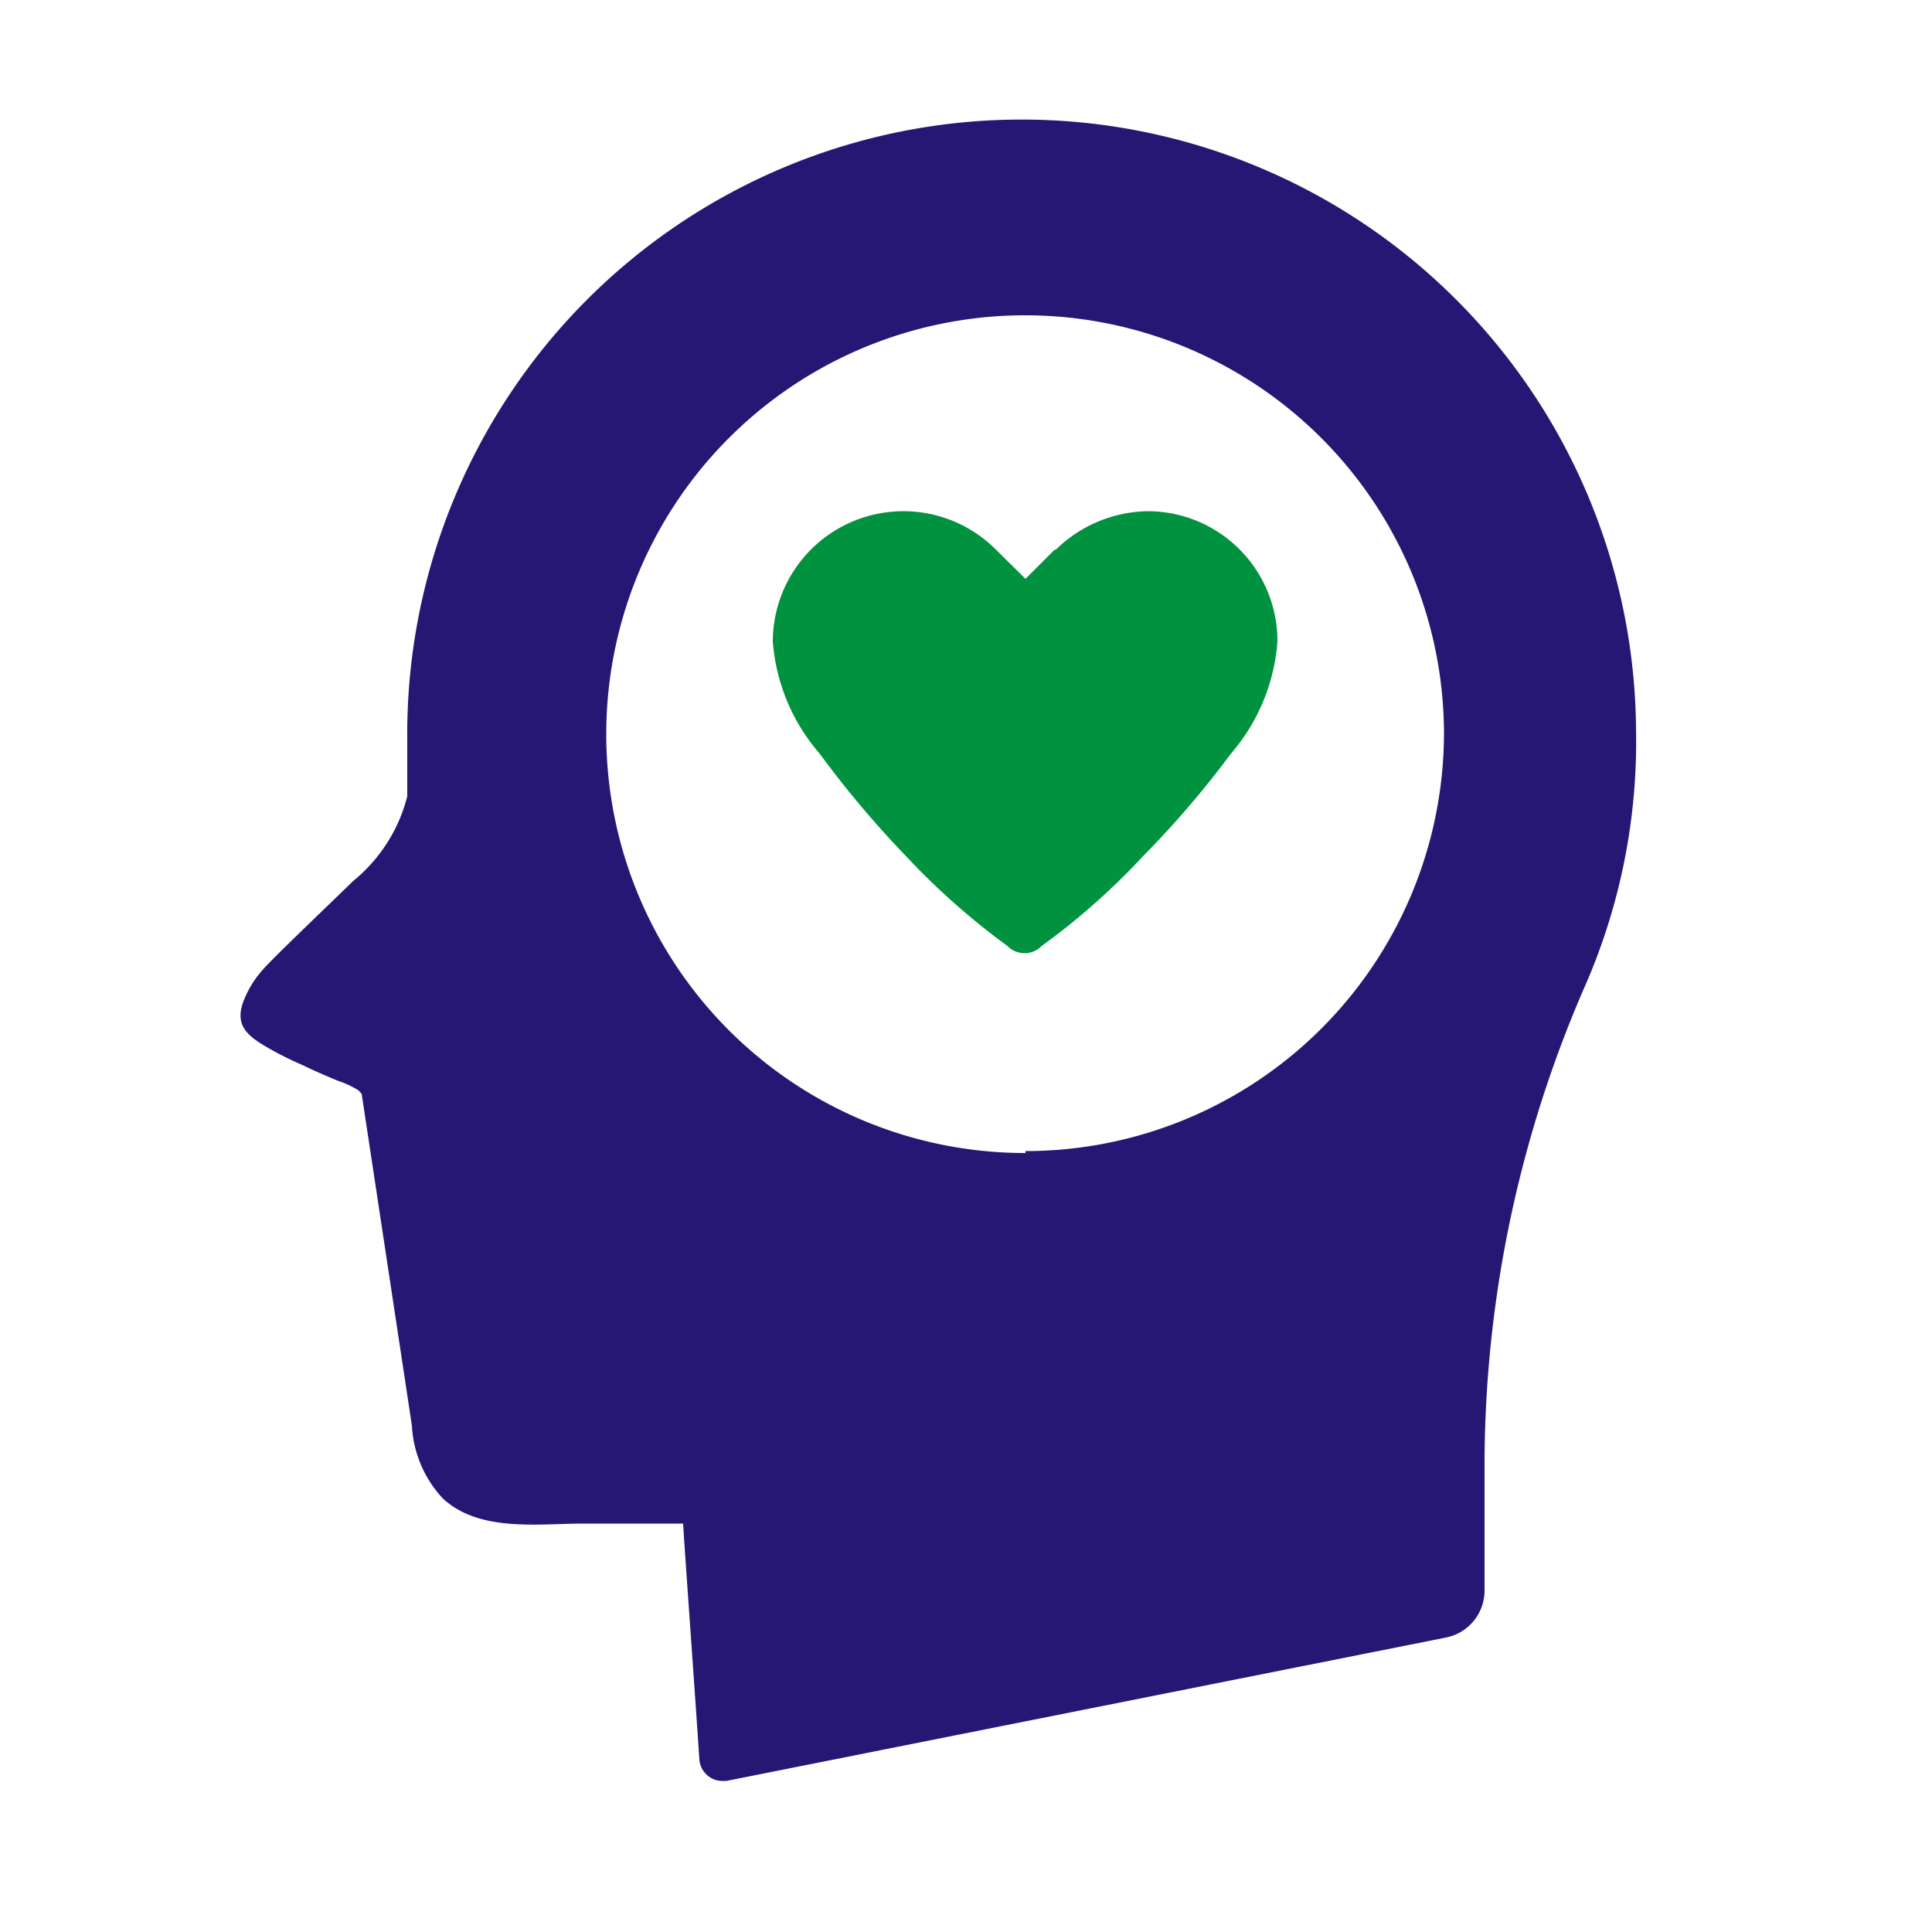
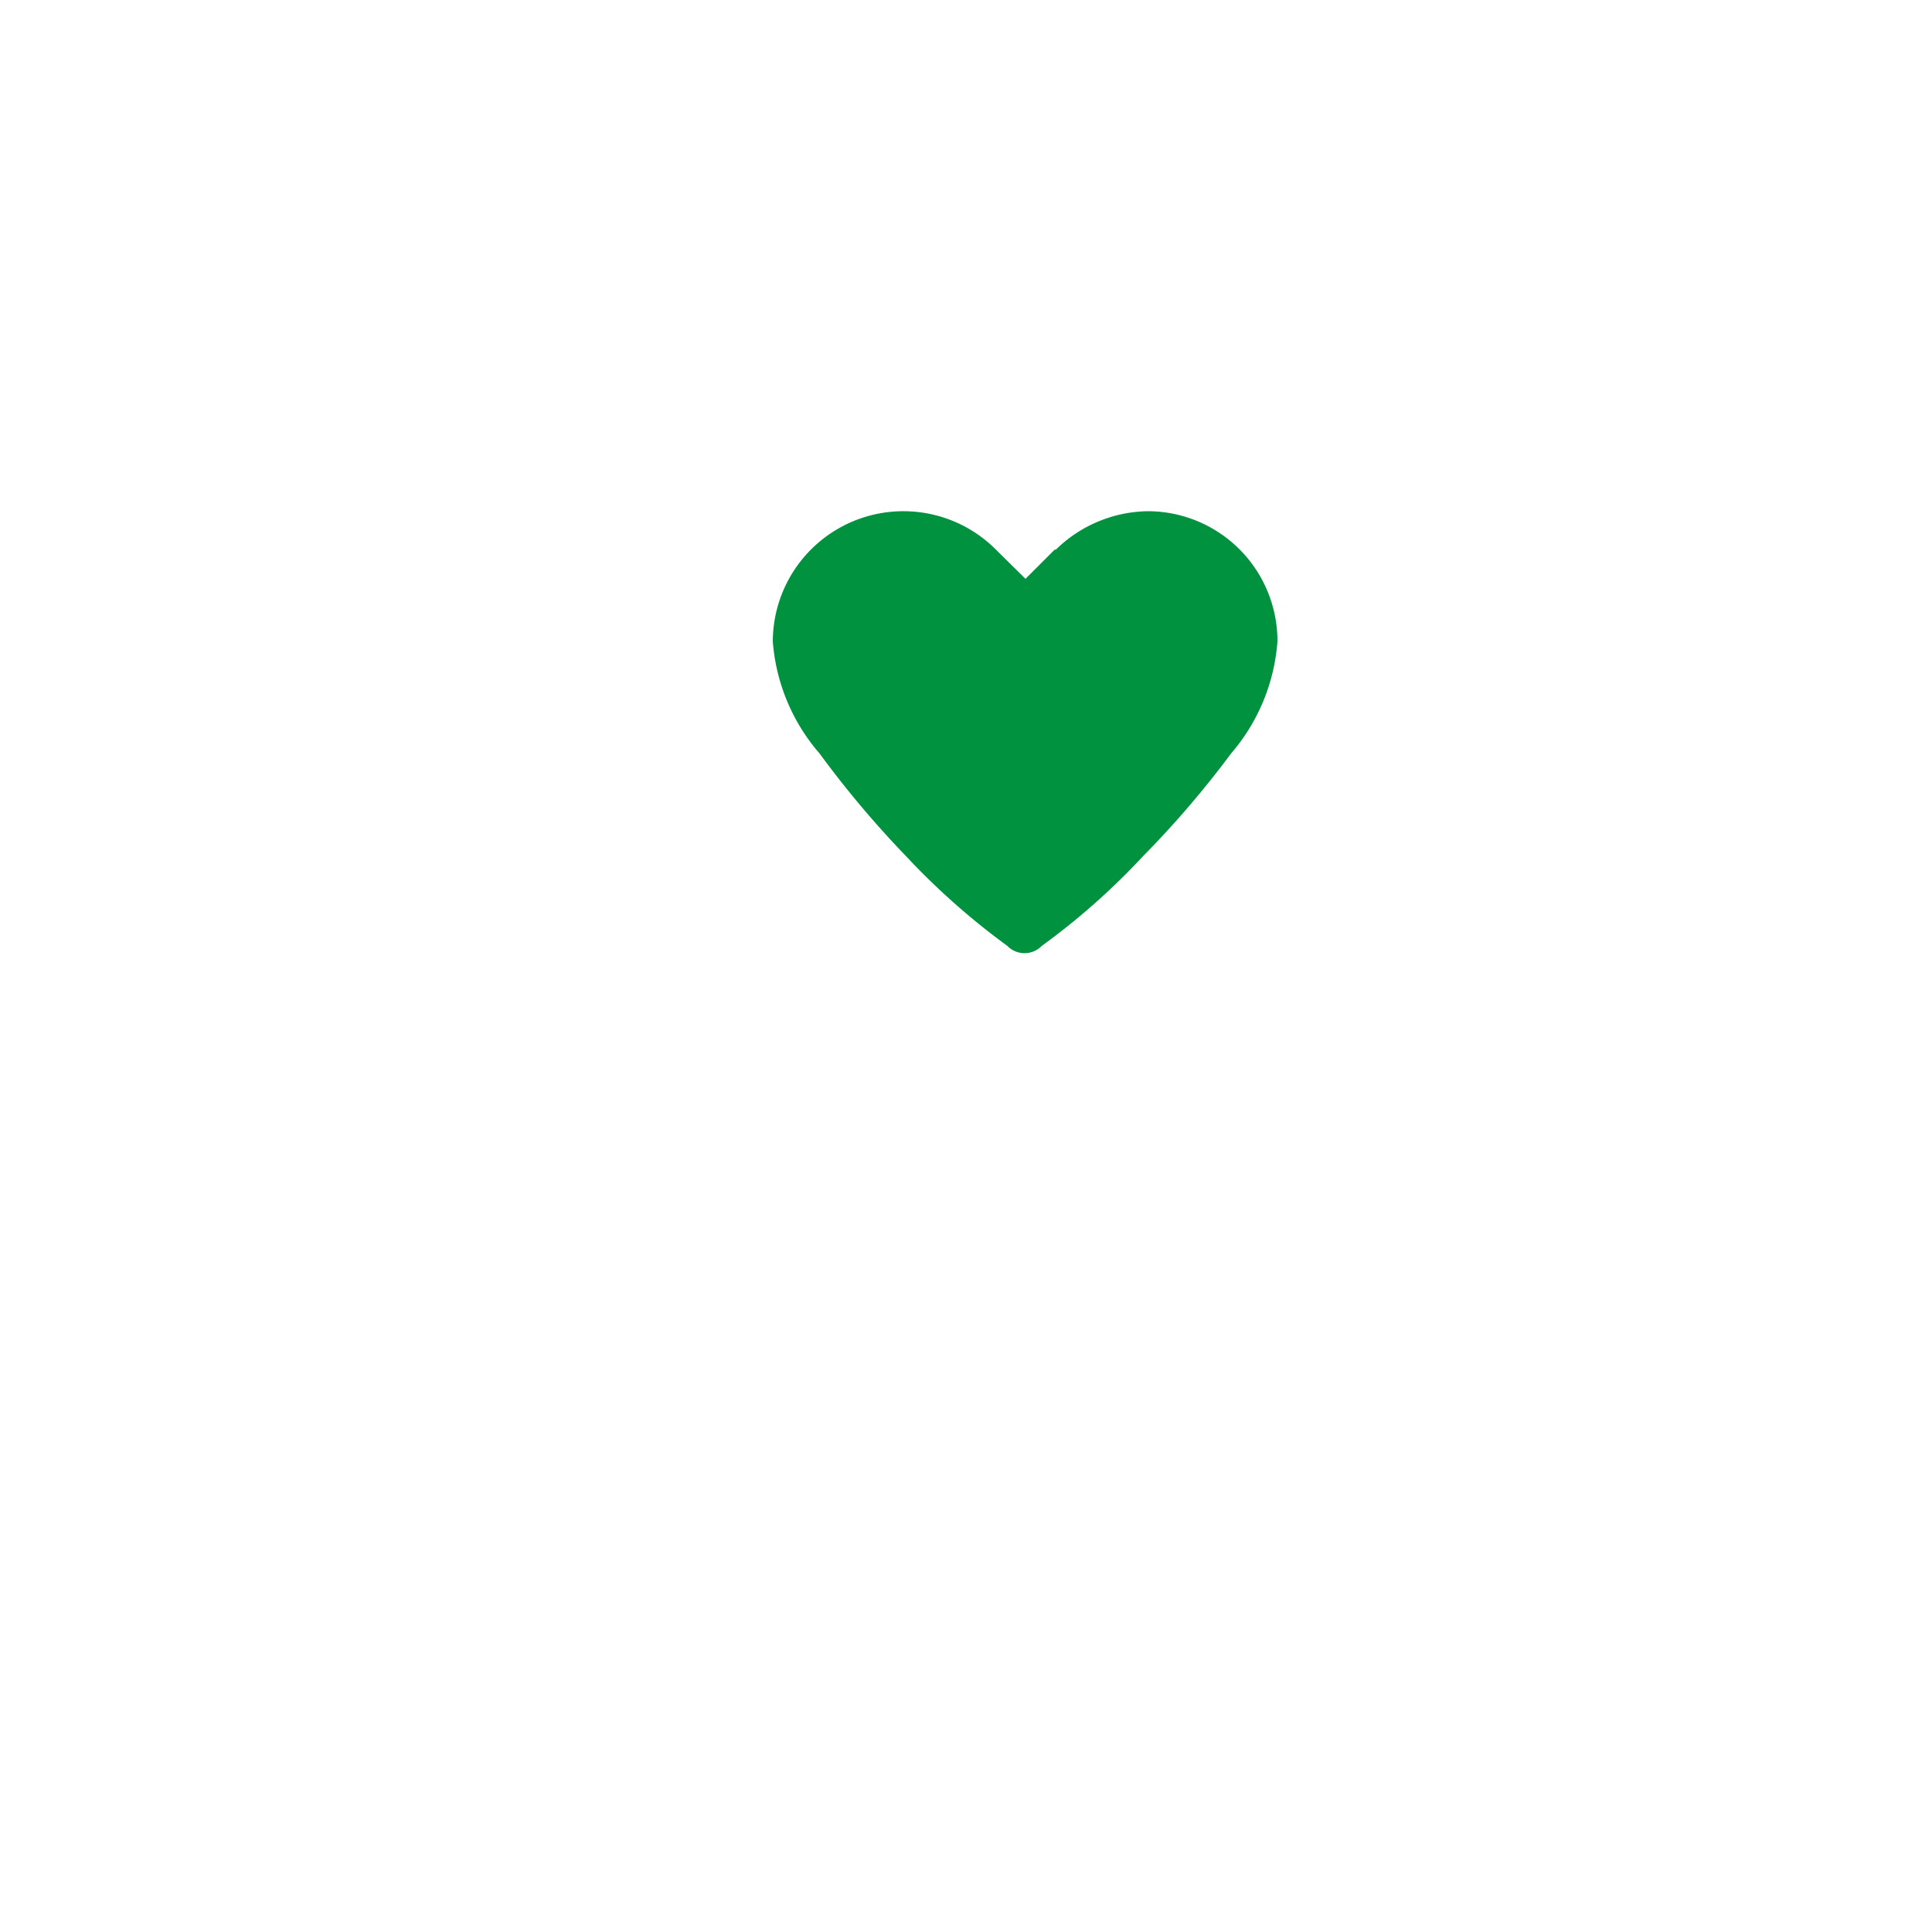
<svg xmlns="http://www.w3.org/2000/svg" id="Layer_1" data-name="Layer 1" viewBox="0 0 50 50">
  <defs>
    <style>.cls-1{fill:#00923f;}.cls-2{fill:#261774;}</style>
  </defs>
  <path class="cls-1" d="M27.3,14.22l-.76.76-.77-.76A3.38,3.38,0,0,0,20,16.6a5,5,0,0,0,1.21,2.9,26,26,0,0,0,2.24,2.66,18.59,18.59,0,0,0,2.62,2.32.62.62,0,0,0,.89,0h0a18,18,0,0,0,2.62-2.32,25.18,25.18,0,0,0,2.28-2.66,5,5,0,0,0,1.2-2.9,3.36,3.36,0,0,0-3.35-3.37h0a3.47,3.47,0,0,0-2.39,1Z" />
-   <path class="cls-2" d="M42.34,18.84a15.9,15.9,0,0,0-31.8.31v1.46a4.14,4.14,0,0,1-1.4,2.19c-.54.53-2.14,2.05-2.36,2.32a2.61,2.61,0,0,0-.5.85c-.18.55.1.81.54,1.08a8.57,8.57,0,0,0,1,.51c.31.15.63.29.95.42a2.38,2.38,0,0,1,.51.24l.08.09s1.29,8.51,1.3,8.59a3,3,0,0,0,.8,1.88c.93.86,2.4.66,3.56.65h2.66c0,.15.28,4,.42,6.11a.6.6,0,0,0,.63.55h.07l18.62-3.71a1.24,1.24,0,0,0,1-1.24V37.75a31.05,31.05,0,0,1,2.63-12.3A15.79,15.79,0,0,0,42.34,18.84Zm-15.8,11A10.84,10.84,0,1,1,37.37,19h0A10.83,10.83,0,0,1,26.54,29.79Z" />
</svg>